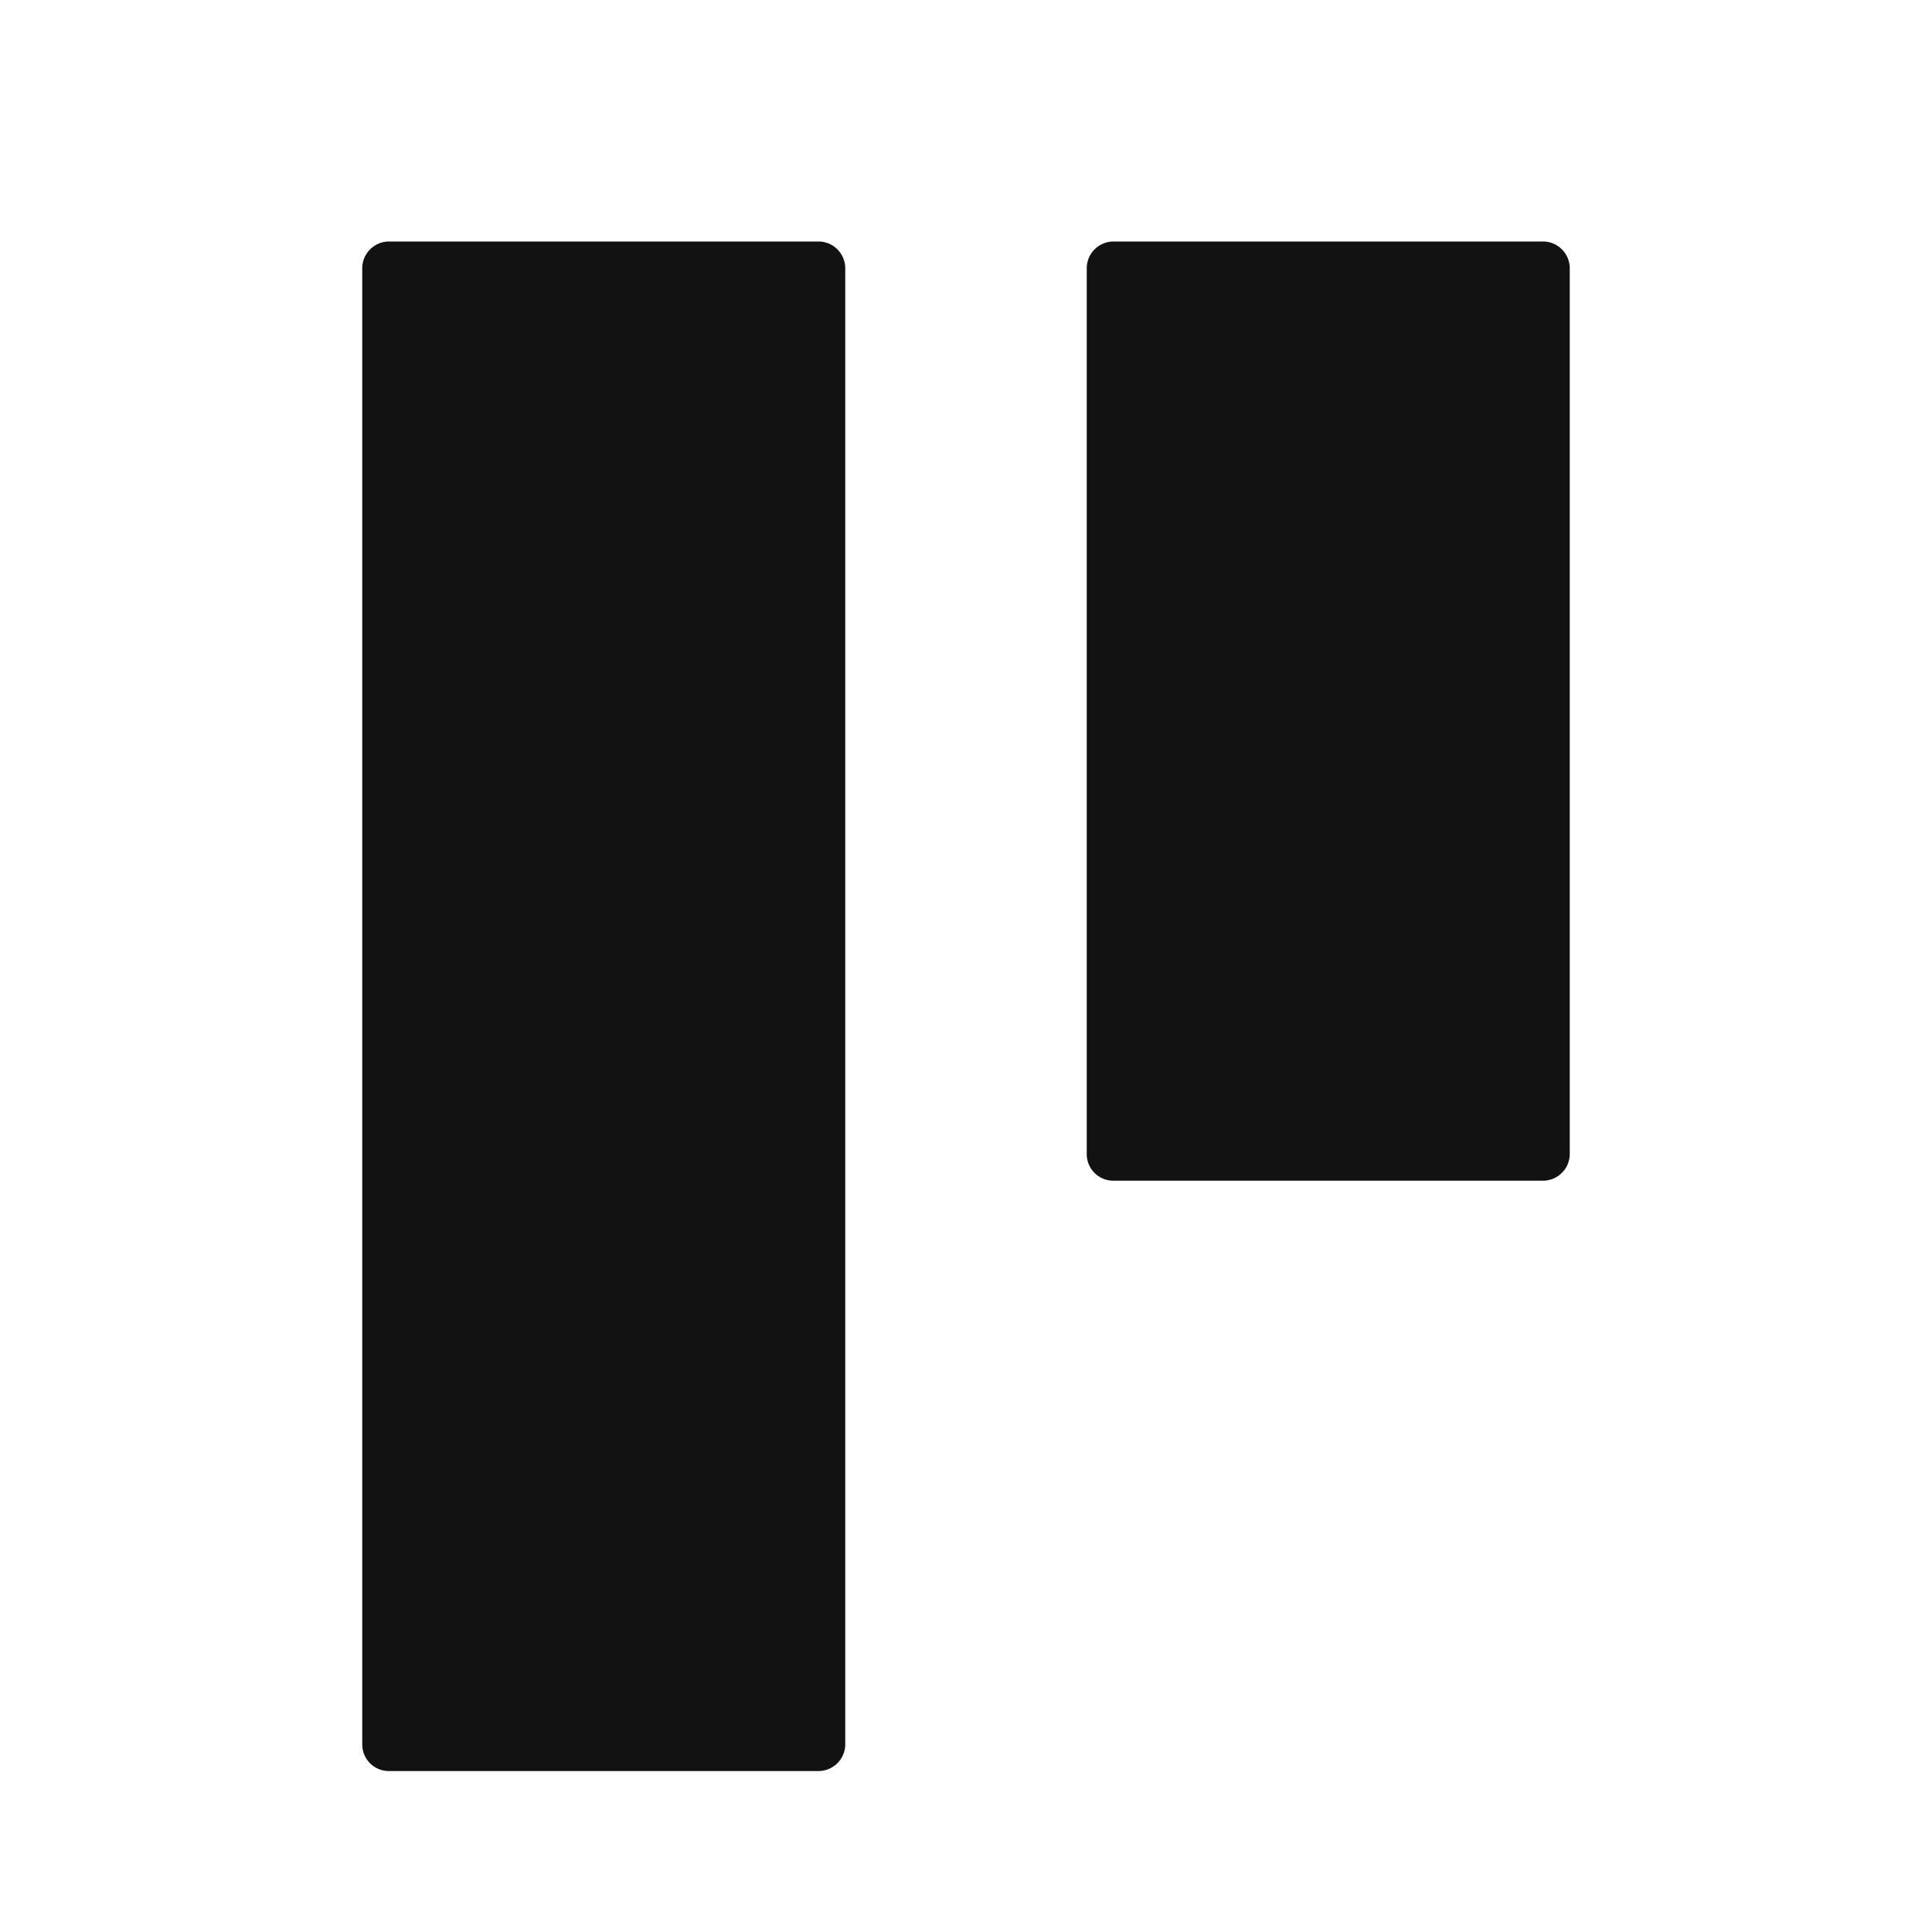
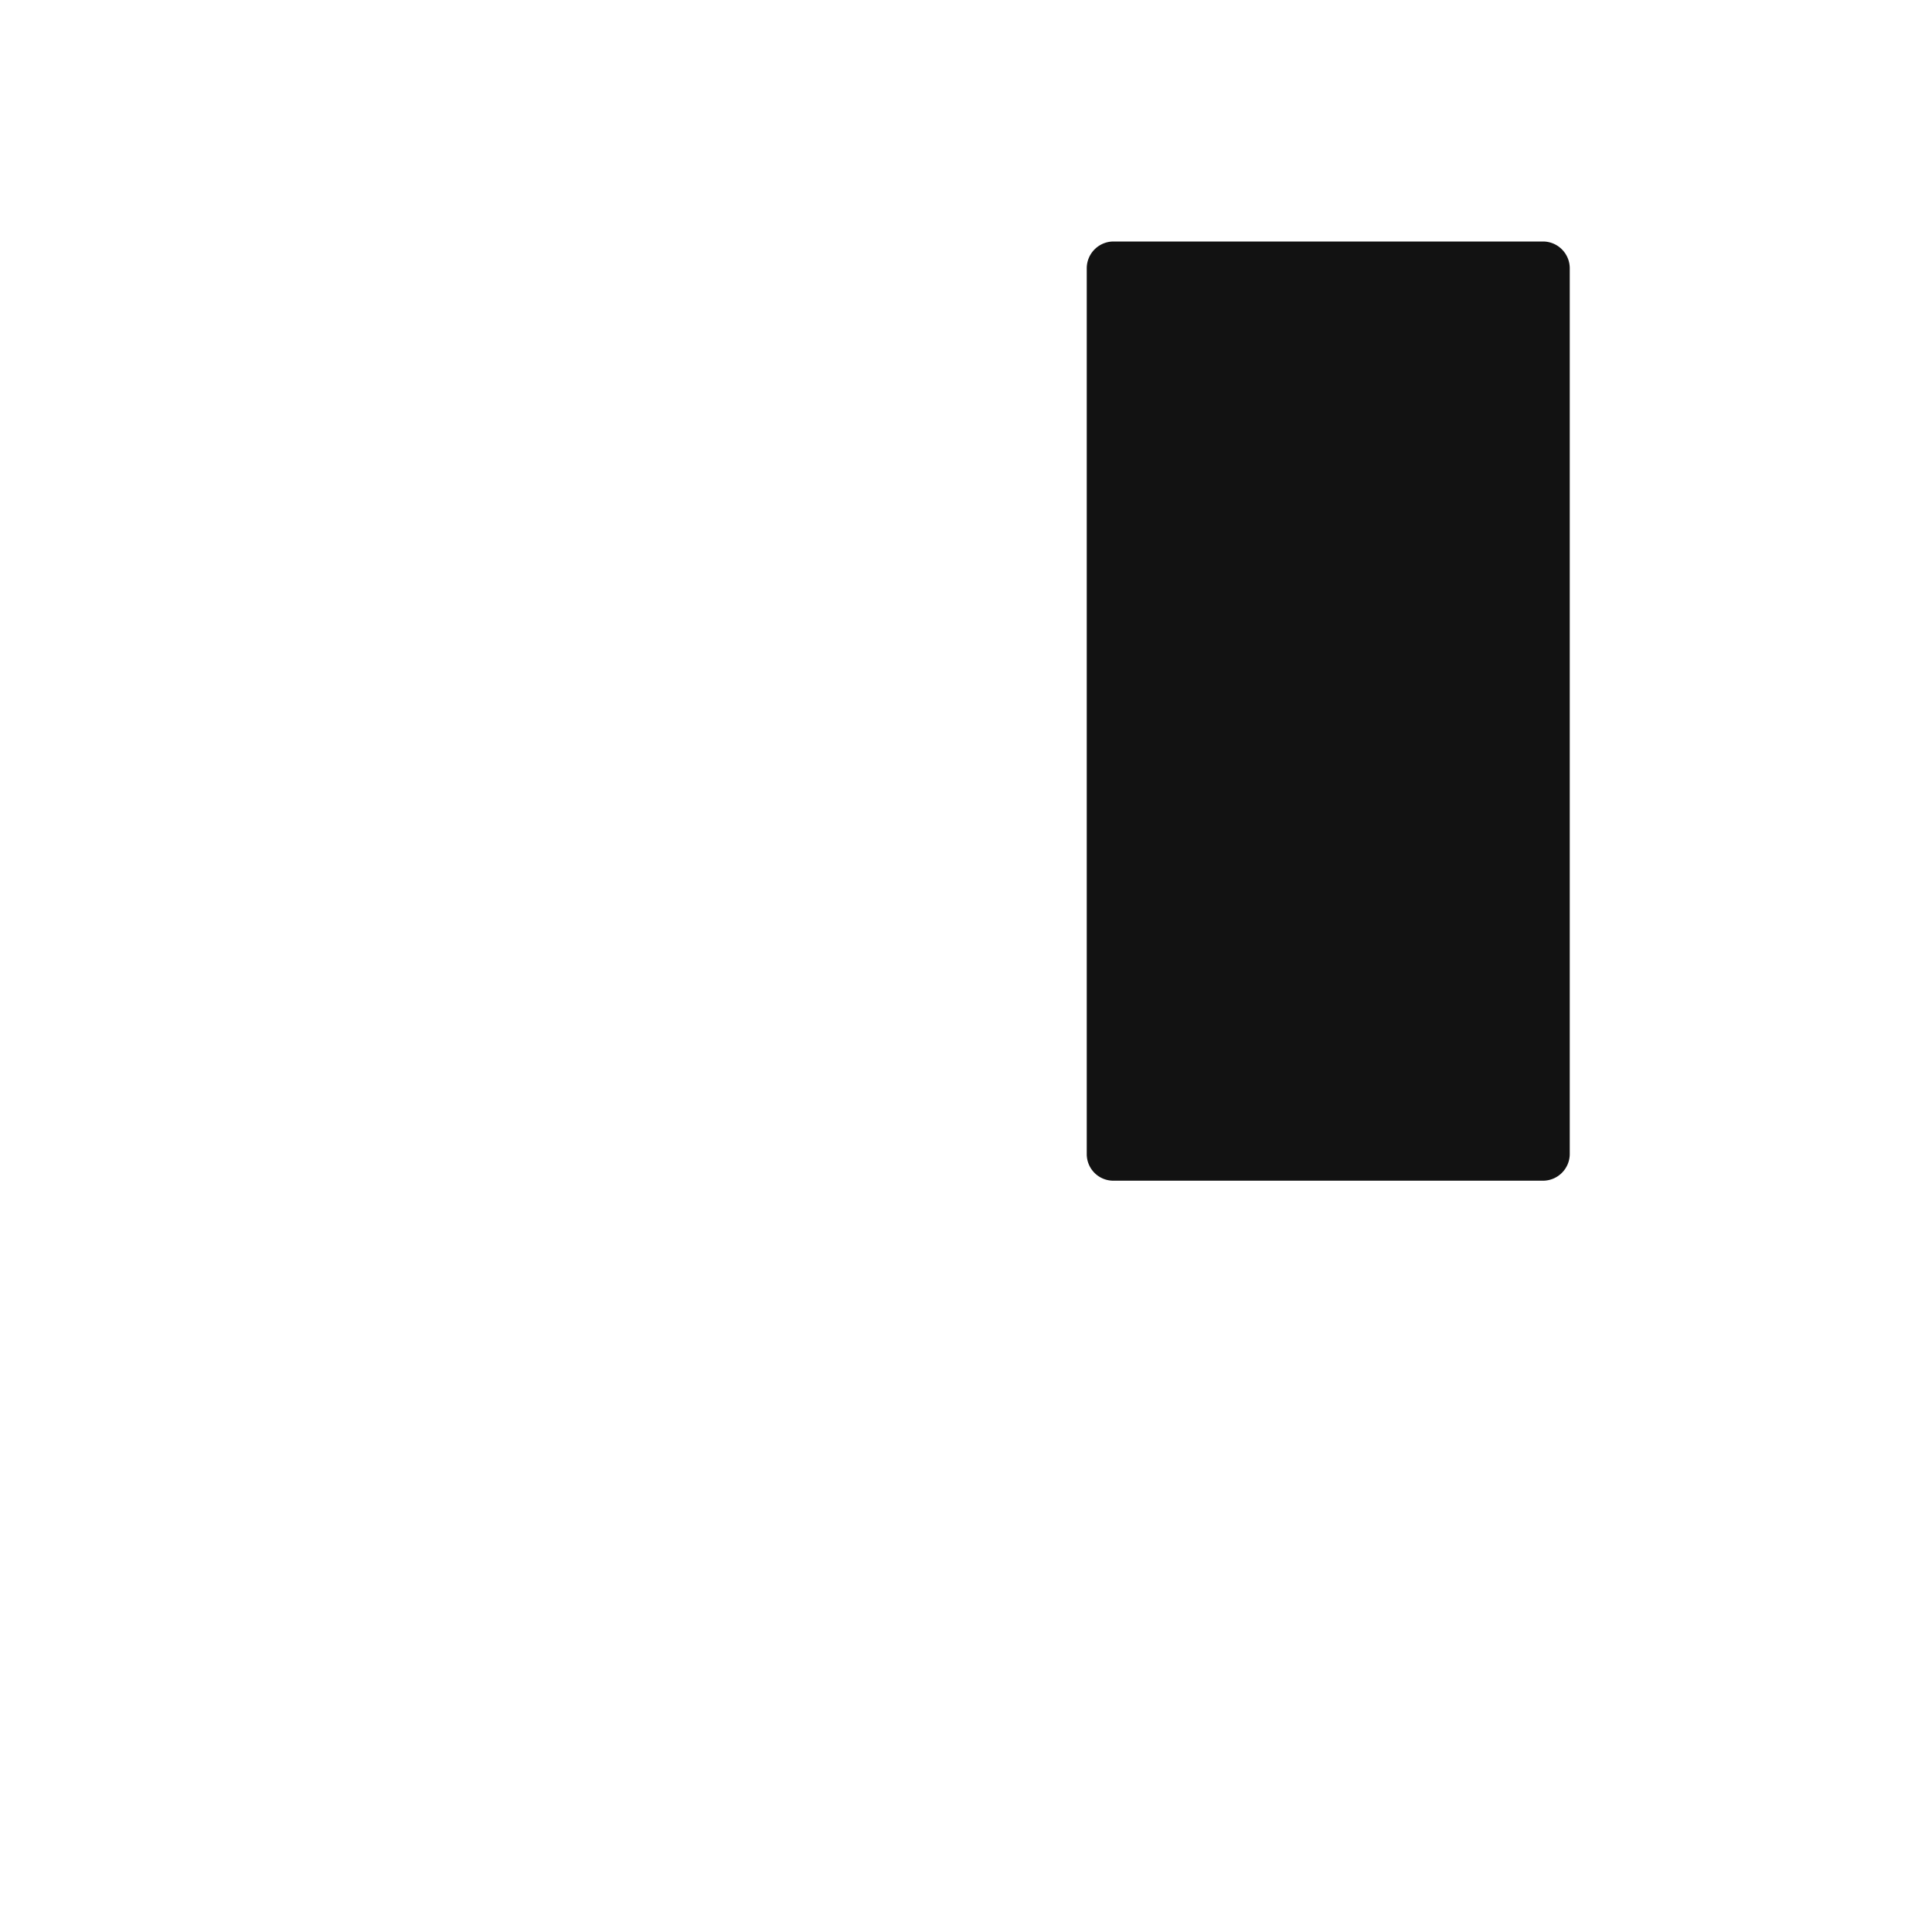
<svg xmlns="http://www.w3.org/2000/svg" data-bbox="3 2 10 12.667" viewBox="0 0 16 16" height="16" width="16" data-type="color">
  <g>
-     <path fill="#121212" d="M7 2.222v12.223c0 .123-.1.222-.222.222H3.222A.22.22 0 0 1 3 14.445V2.222C3 2.099 3.1 2 3.222 2h3.556c.123 0 .222.1.222.222" data-color="1" />
    <path fill="#121212" d="M13 2.222v7.334c0 .123-.1.222-.222.222H9.222A.22.22 0 0 1 9 9.556V2.222C9 2.099 9.1 2 9.222 2h3.556c.123 0 .222.1.222.222" data-color="1" />
  </g>
</svg>